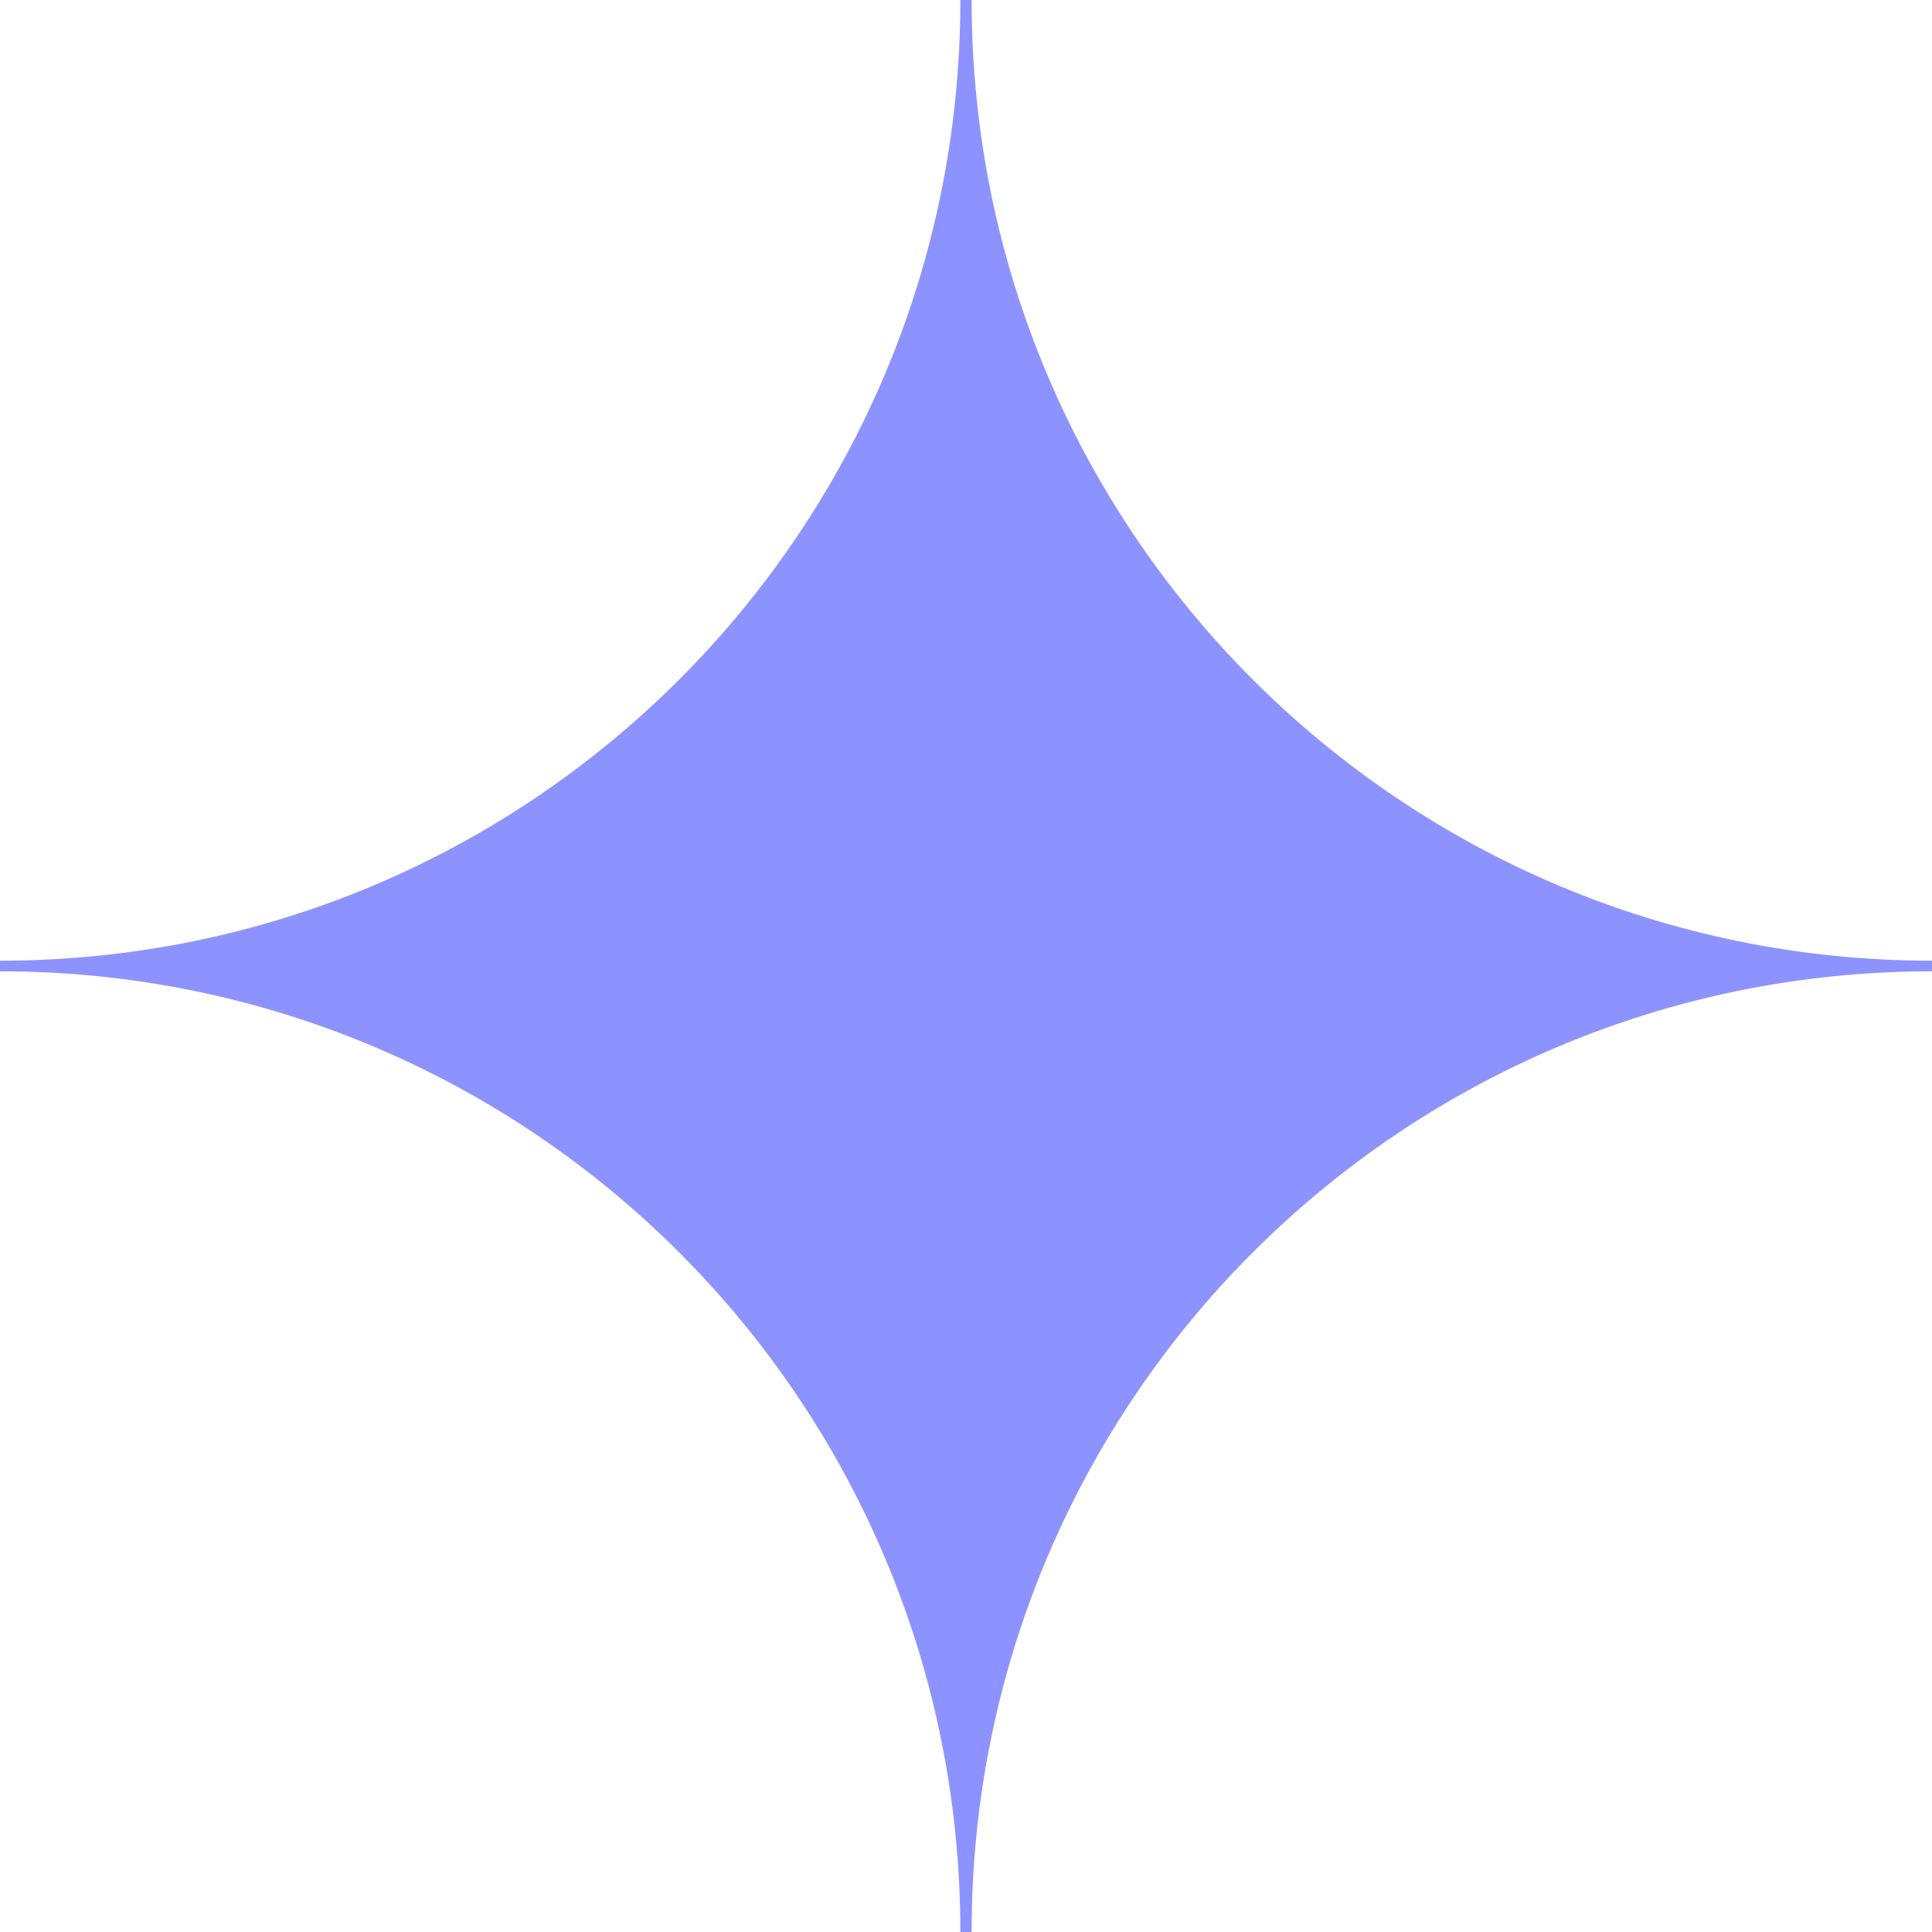
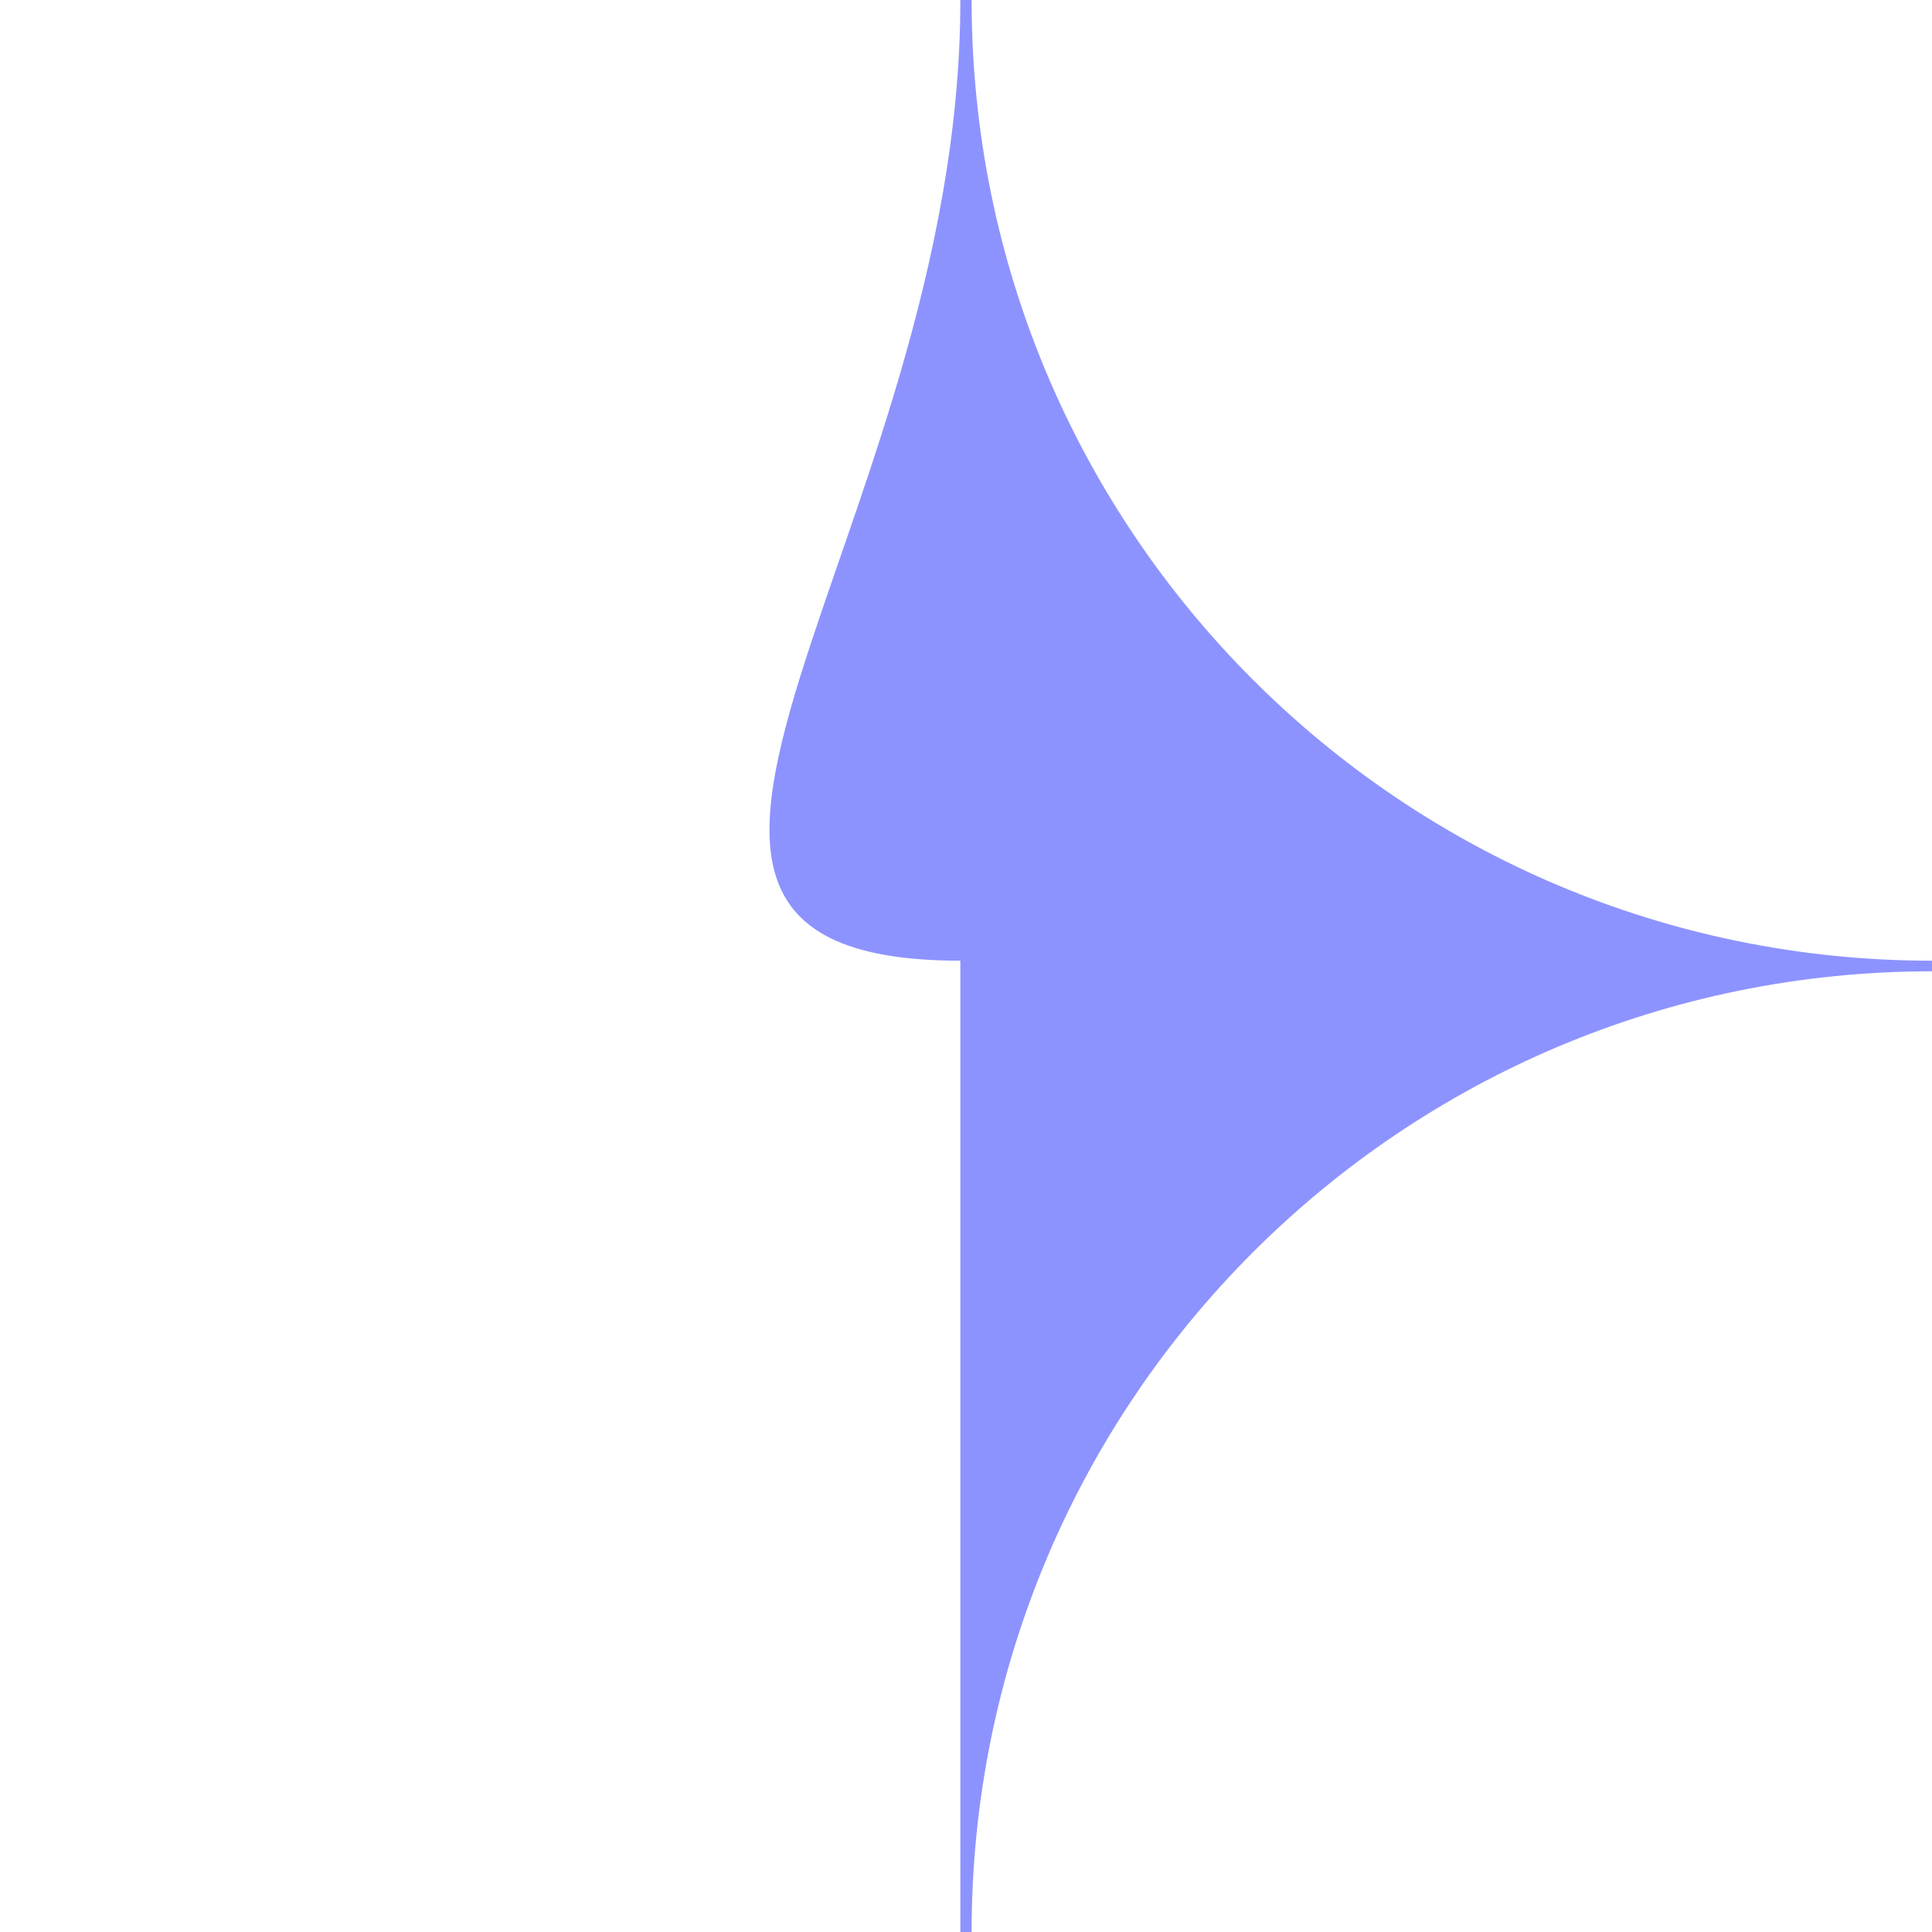
<svg xmlns="http://www.w3.org/2000/svg" width="89" height="89" viewBox="0 0 89 89" fill="none">
-   <path d="M44.24 89C44.24 64.534 24.456 44.744 -0.001 44.744V44.256C24.456 44.256 44.24 24.465 44.24 0H44.759C44.759 24.465 64.542 44.256 88.999 44.256V44.744C64.542 44.744 44.759 64.534 44.759 89H44.24Z" fill="#8D93FE" />
+   <path d="M44.24 89V44.256C24.456 44.256 44.24 24.465 44.24 0H44.759C44.759 24.465 64.542 44.256 88.999 44.256V44.744C64.542 44.744 44.759 64.534 44.759 89H44.24Z" fill="#8D93FE" />
</svg>